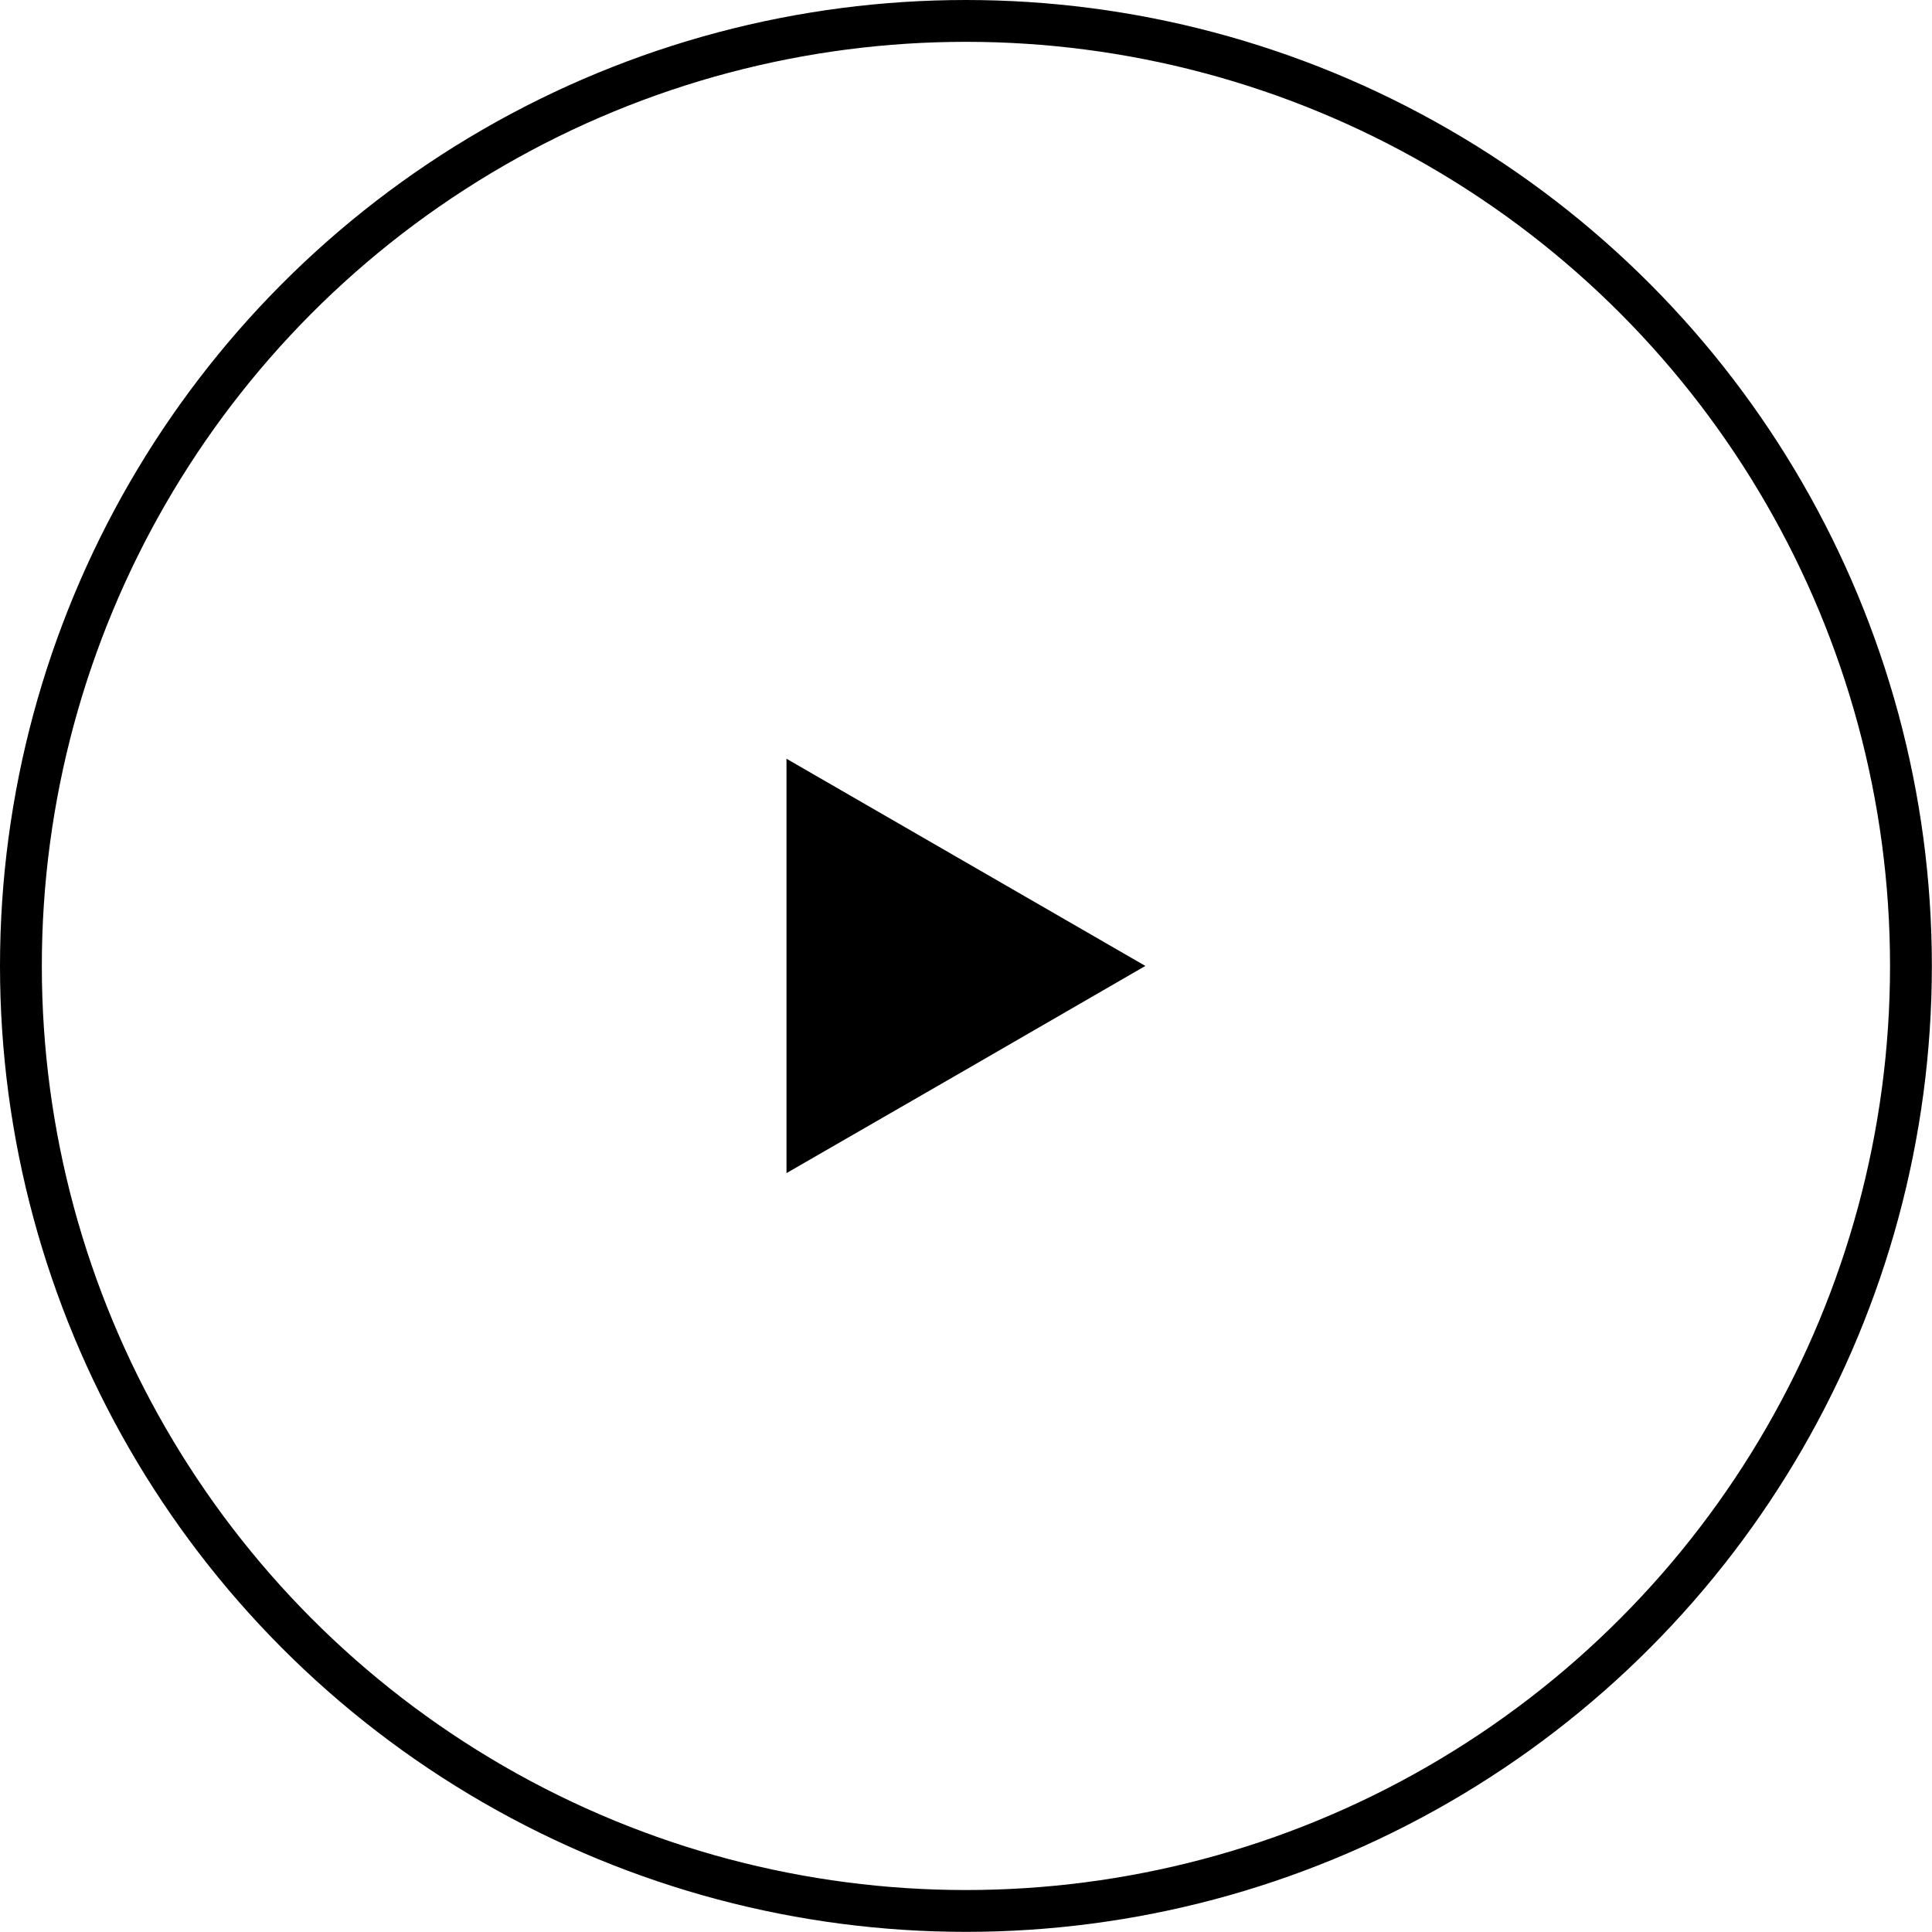
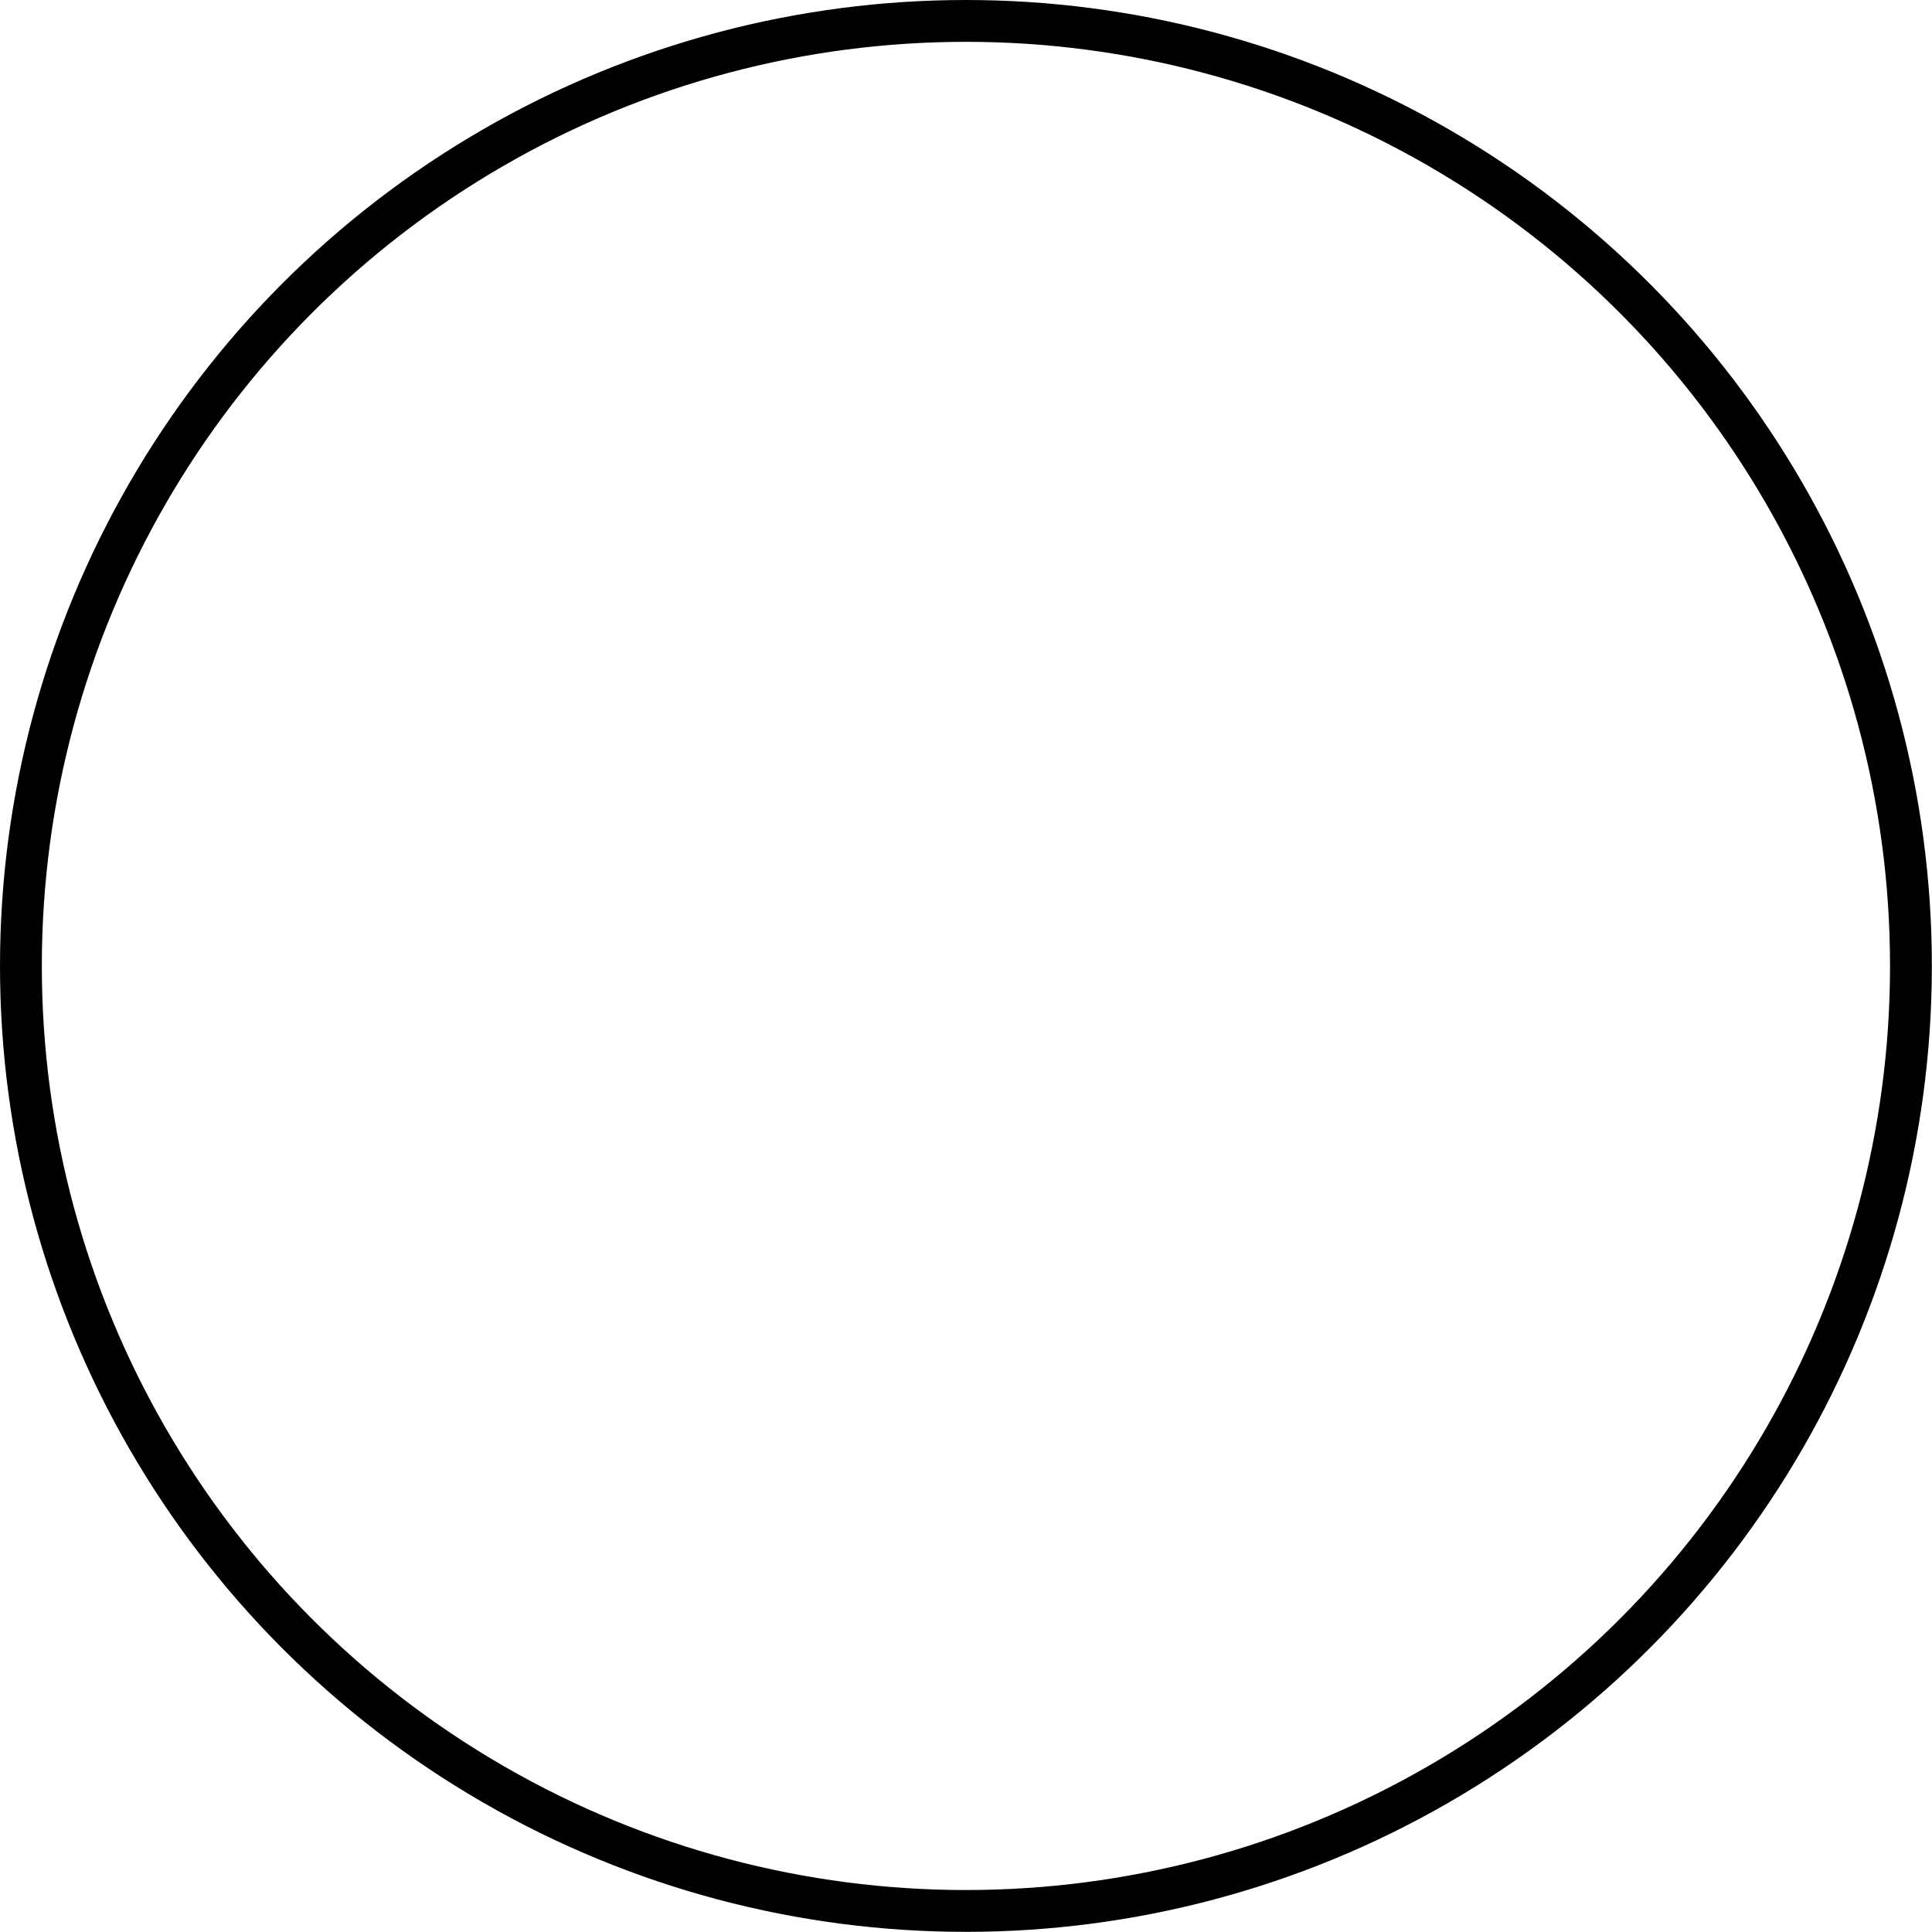
<svg xmlns="http://www.w3.org/2000/svg" id="Layer_1" data-name="Layer 1" viewBox="0 0 138.57 138.57">
  <circle cx="69.28" cy="69.28" r="67.78" fill="none" stroke="#000" stroke-miterlimit="10" stroke-width="3" />
-   <path d="M56.41 69.28V54.42l12.87 7.43 12.87 7.43-12.87 7.44-12.87 7.42V69.28z" />
</svg>